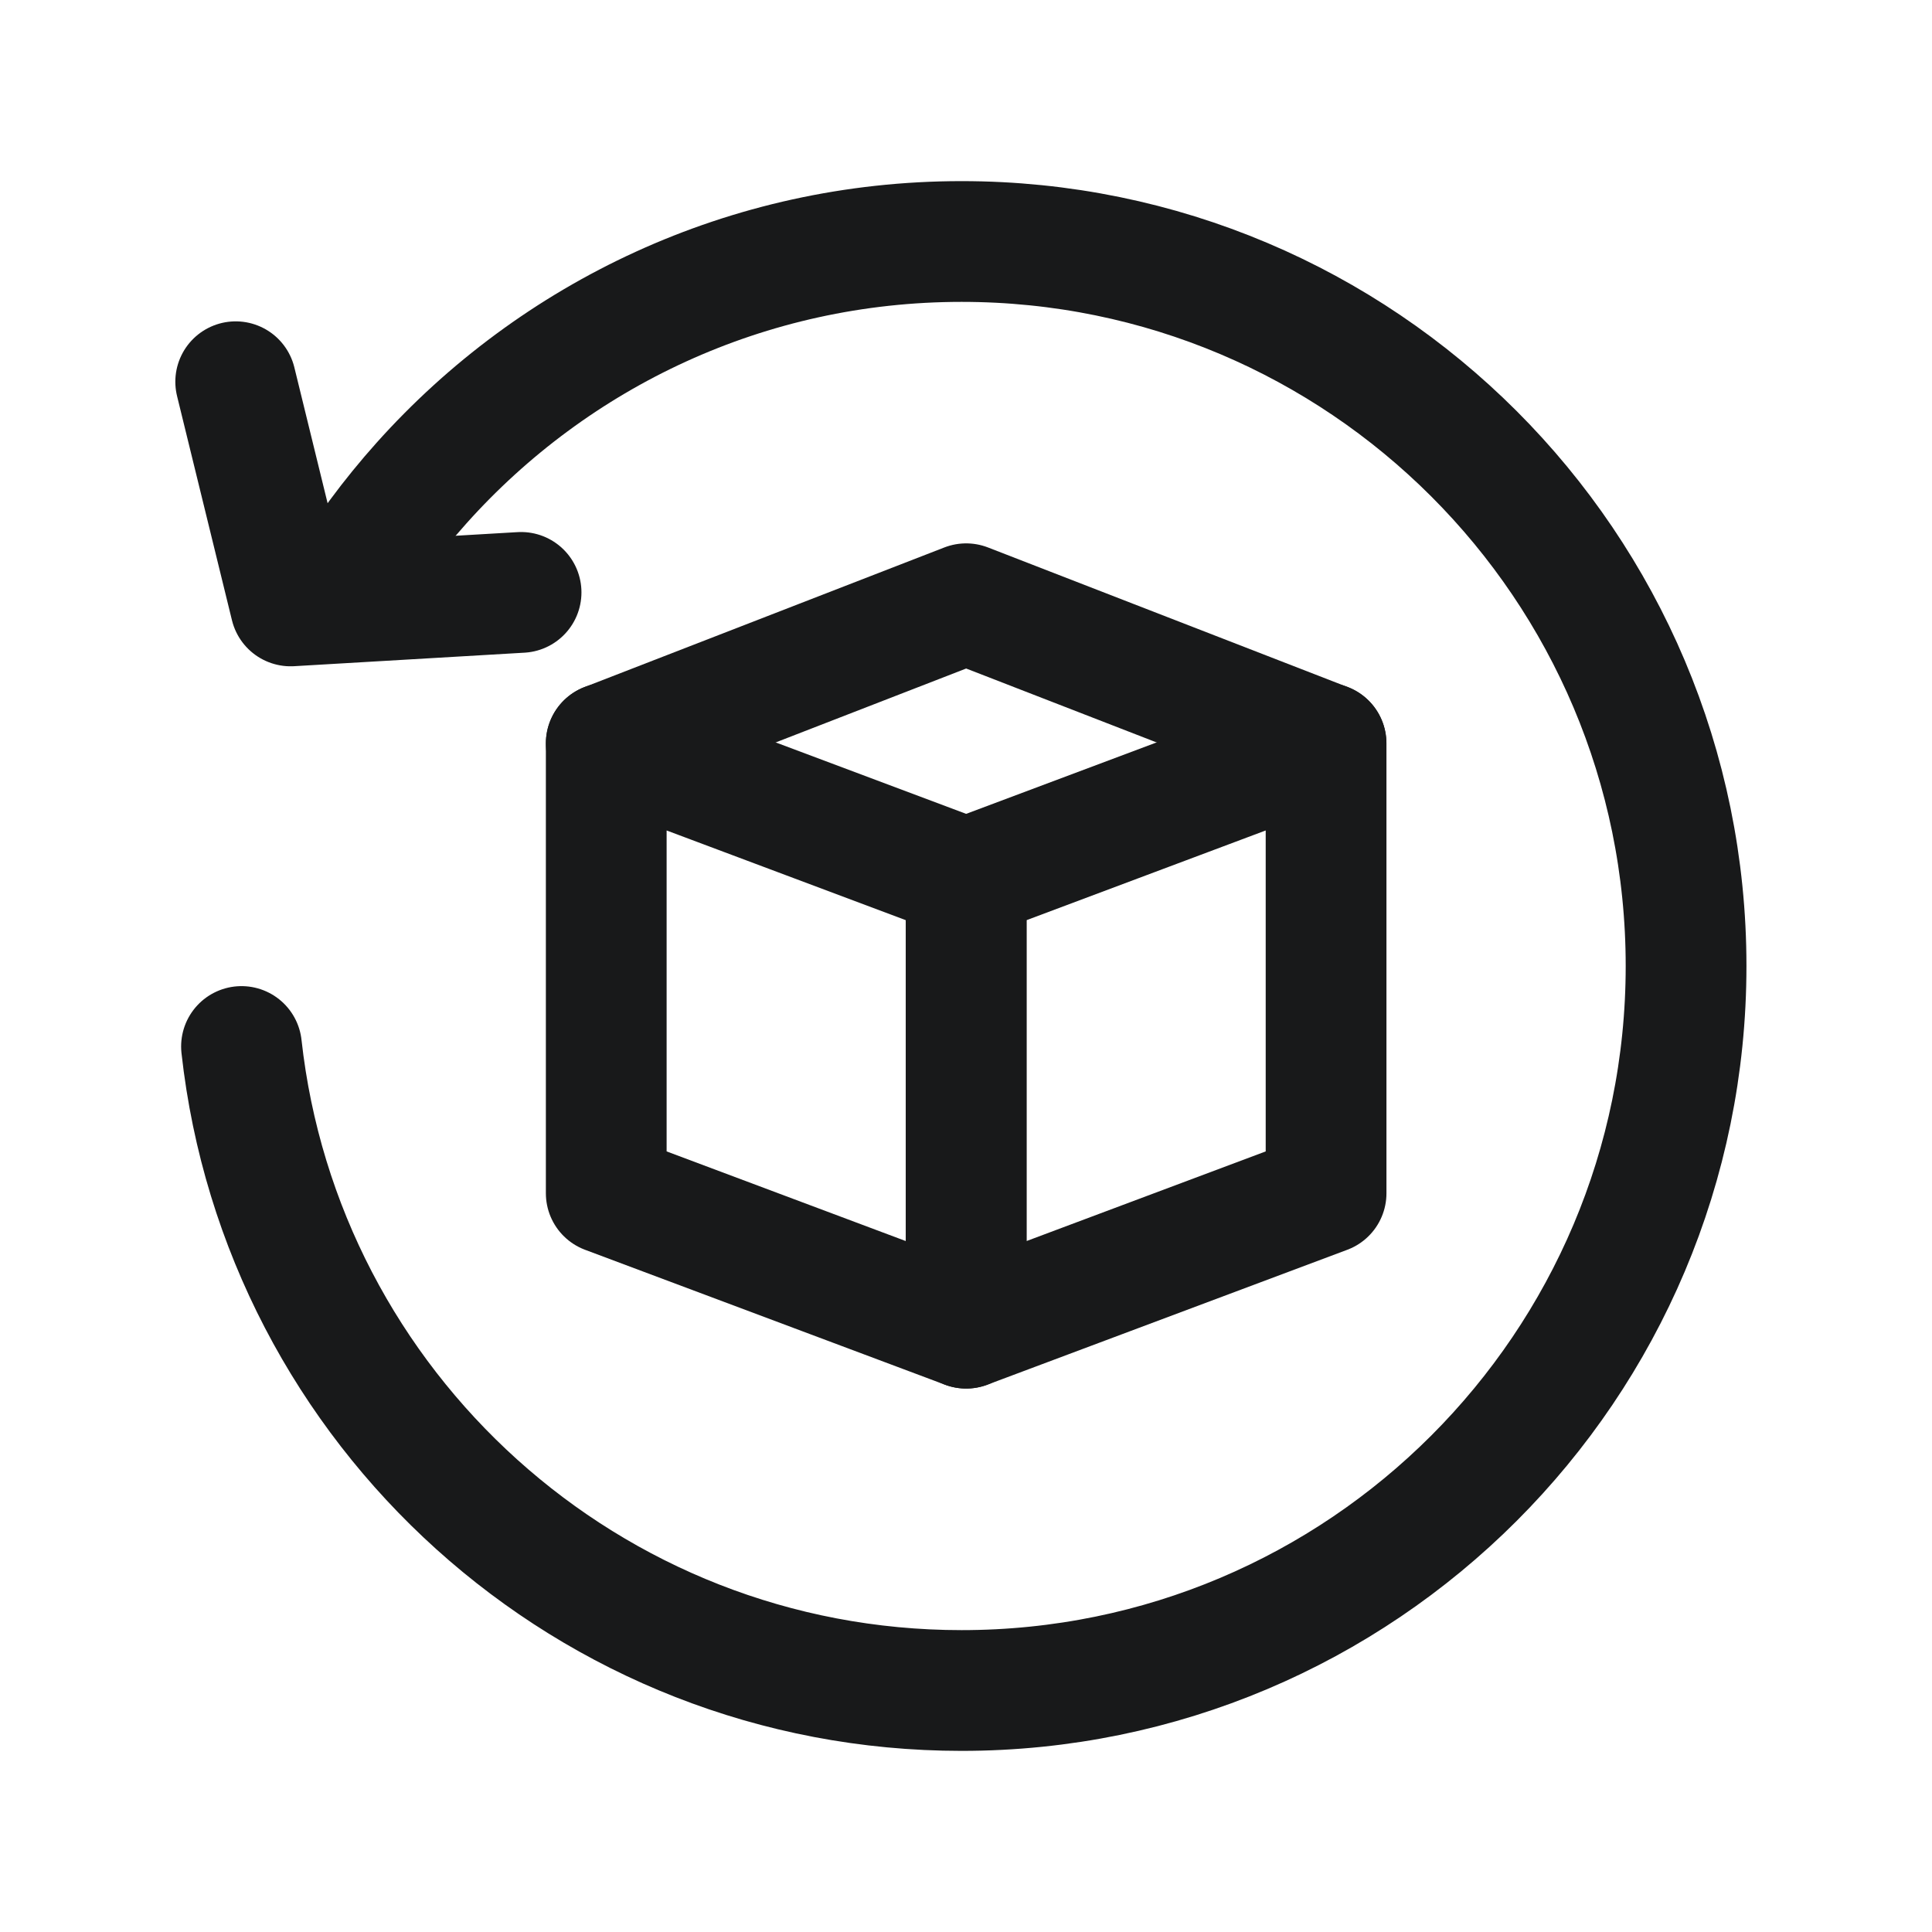
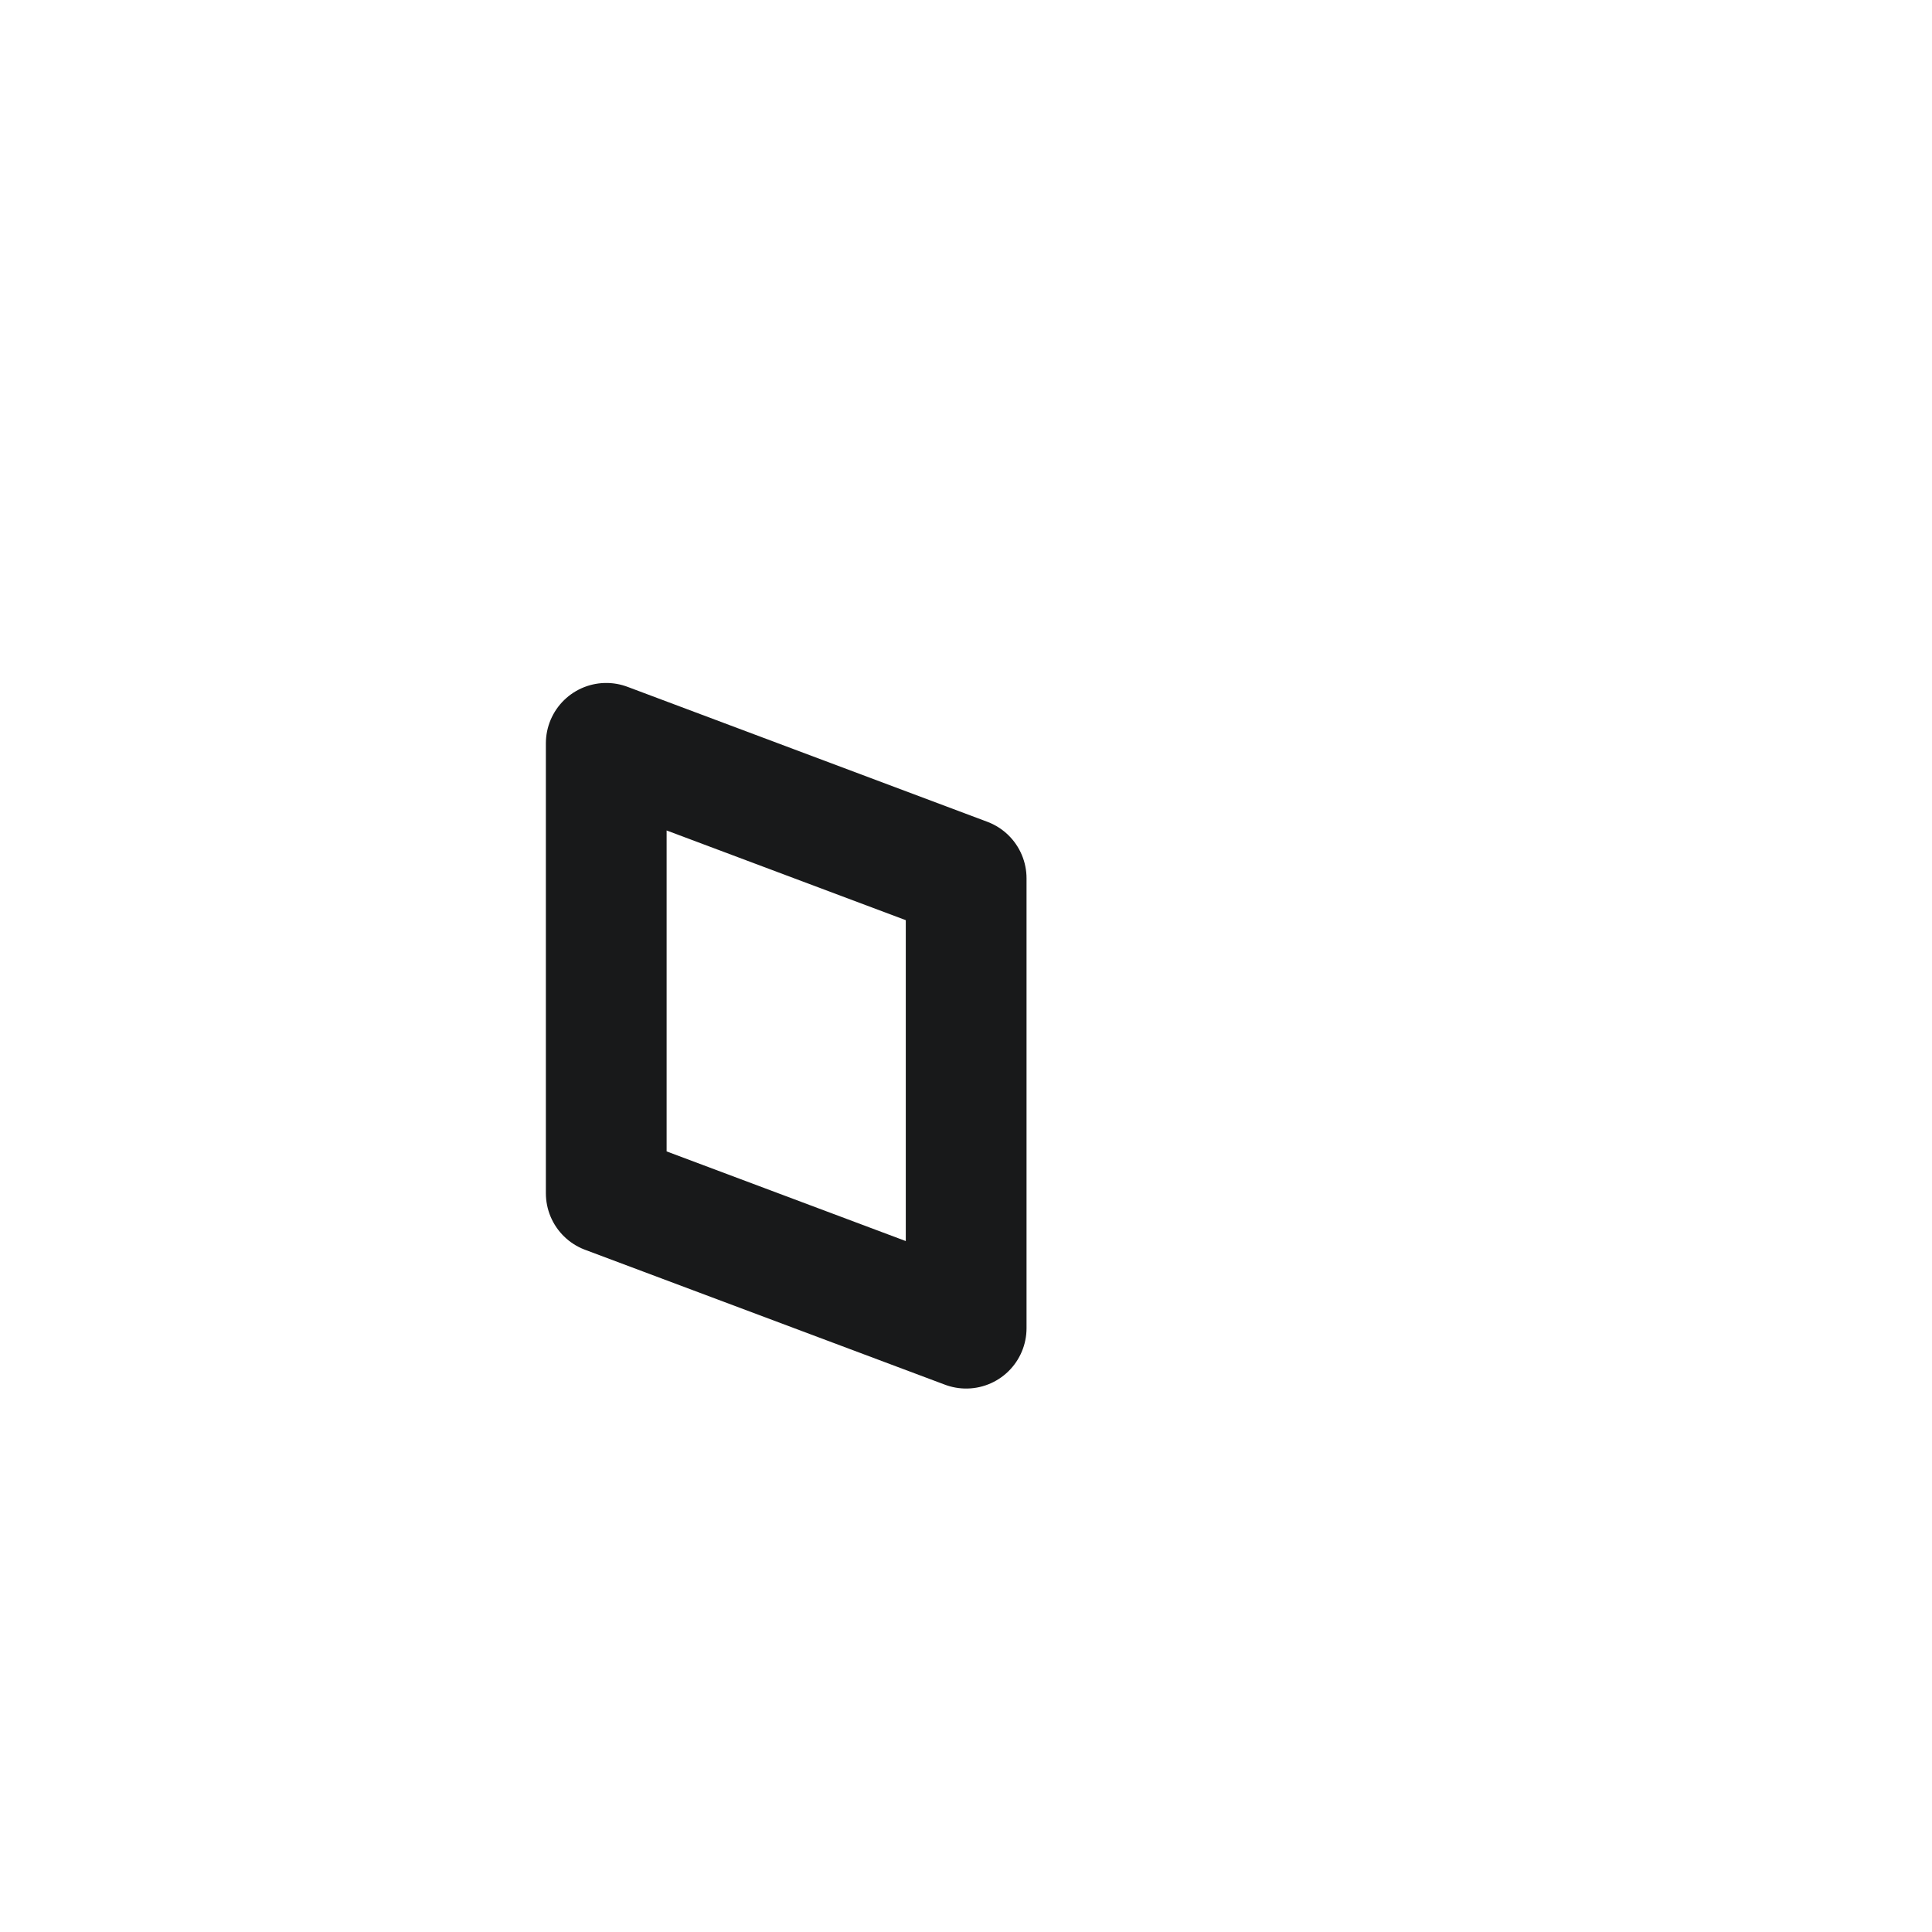
<svg xmlns="http://www.w3.org/2000/svg" width="24" height="24" viewBox="0 0 24 24" fill="none">
-   <path d="M4.229 7.364C4.522 6.878 4.86 6.421 5.237 6C6.885 4.159 9.28 3 11.945 3C16.916 3 20.945 7.029 20.945 12C20.945 16.971 16.916 21 11.945 21C7.313 21 3.497 17.5 3 13" stroke="#18191A" stroke-width="1.5" stroke-linecap="round" />
-   <path d="M6.473 7.359L3.61 7.527L2.928 4.742" stroke="#18191A" stroke-width="1.5" stroke-linecap="round" stroke-linejoin="round" />
  <path d="M12.002 10.911L7.531 9.234V14.823L12.002 16.499V10.911Z" stroke="#18191A" stroke-width="1.5" stroke-linecap="round" stroke-linejoin="round" />
-   <path d="M12.002 10.911L16.473 9.234V14.823L12.002 16.499V10.911Z" stroke="#18191A" stroke-width="1.5" stroke-linecap="round" stroke-linejoin="round" />
-   <path d="M7.531 9.235L12.002 7.5L16.472 9.235" stroke="#18191A" stroke-width="1.5" stroke-linecap="round" stroke-linejoin="round" />
</svg>